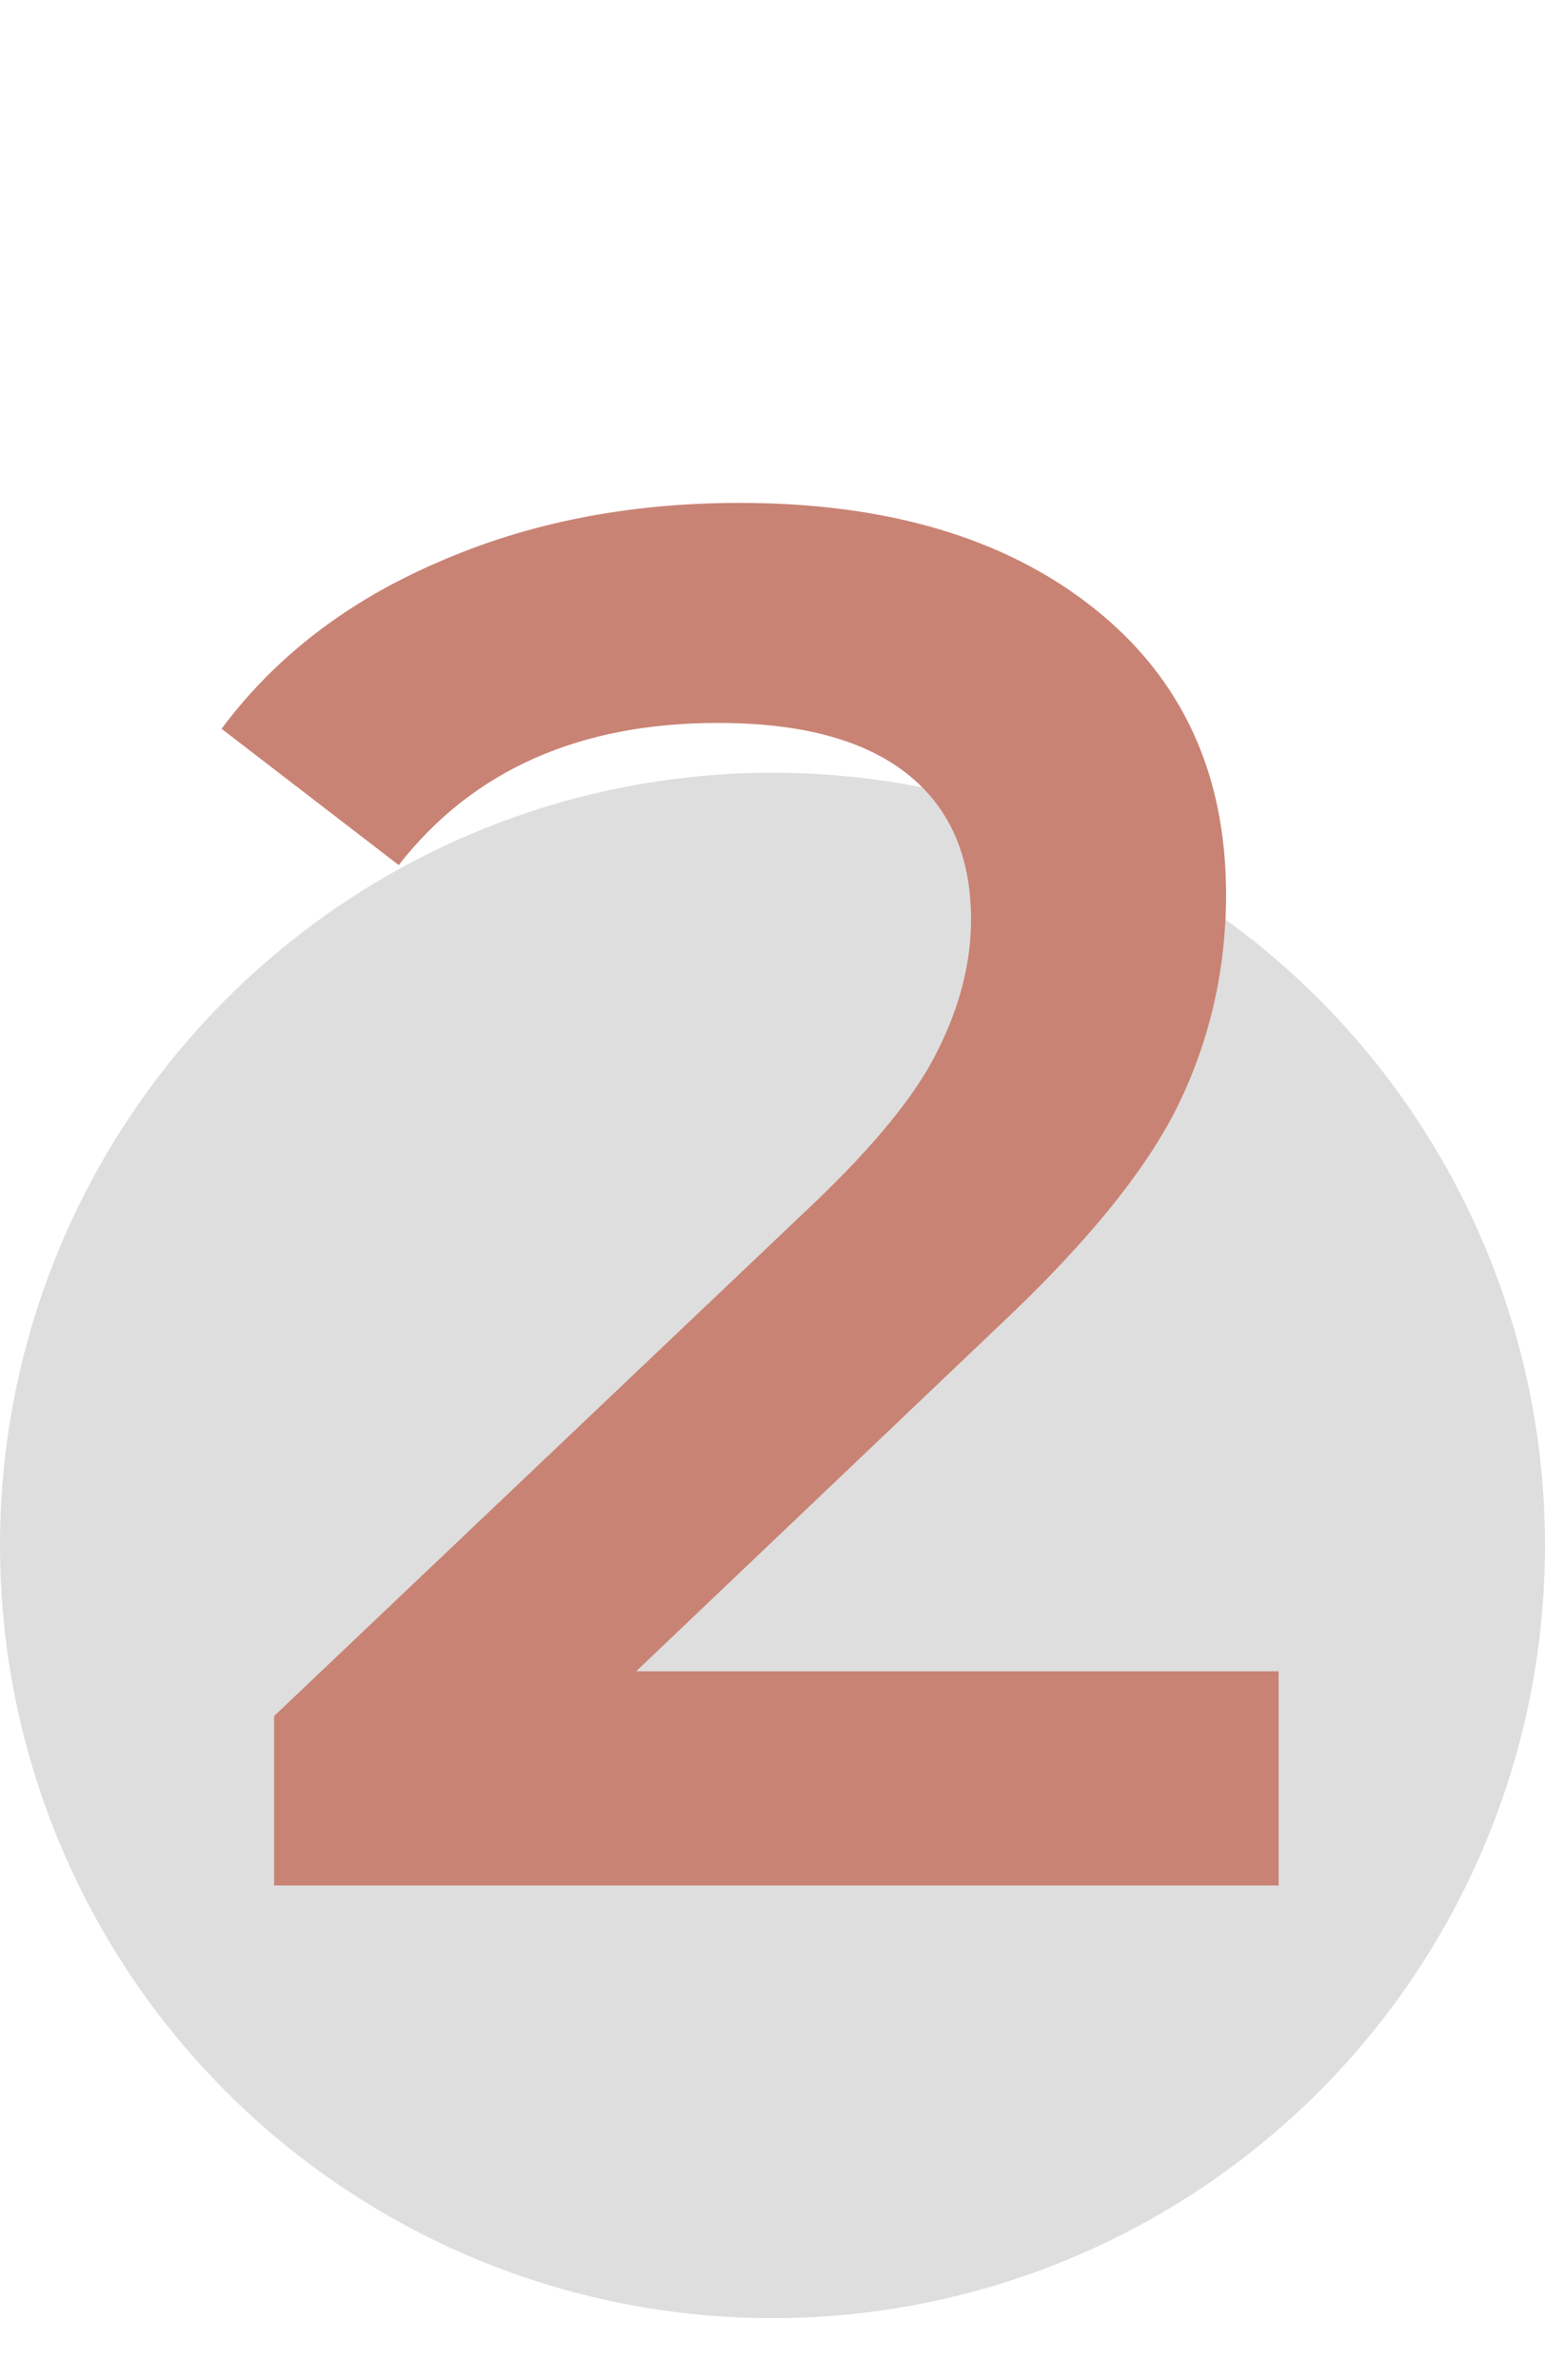
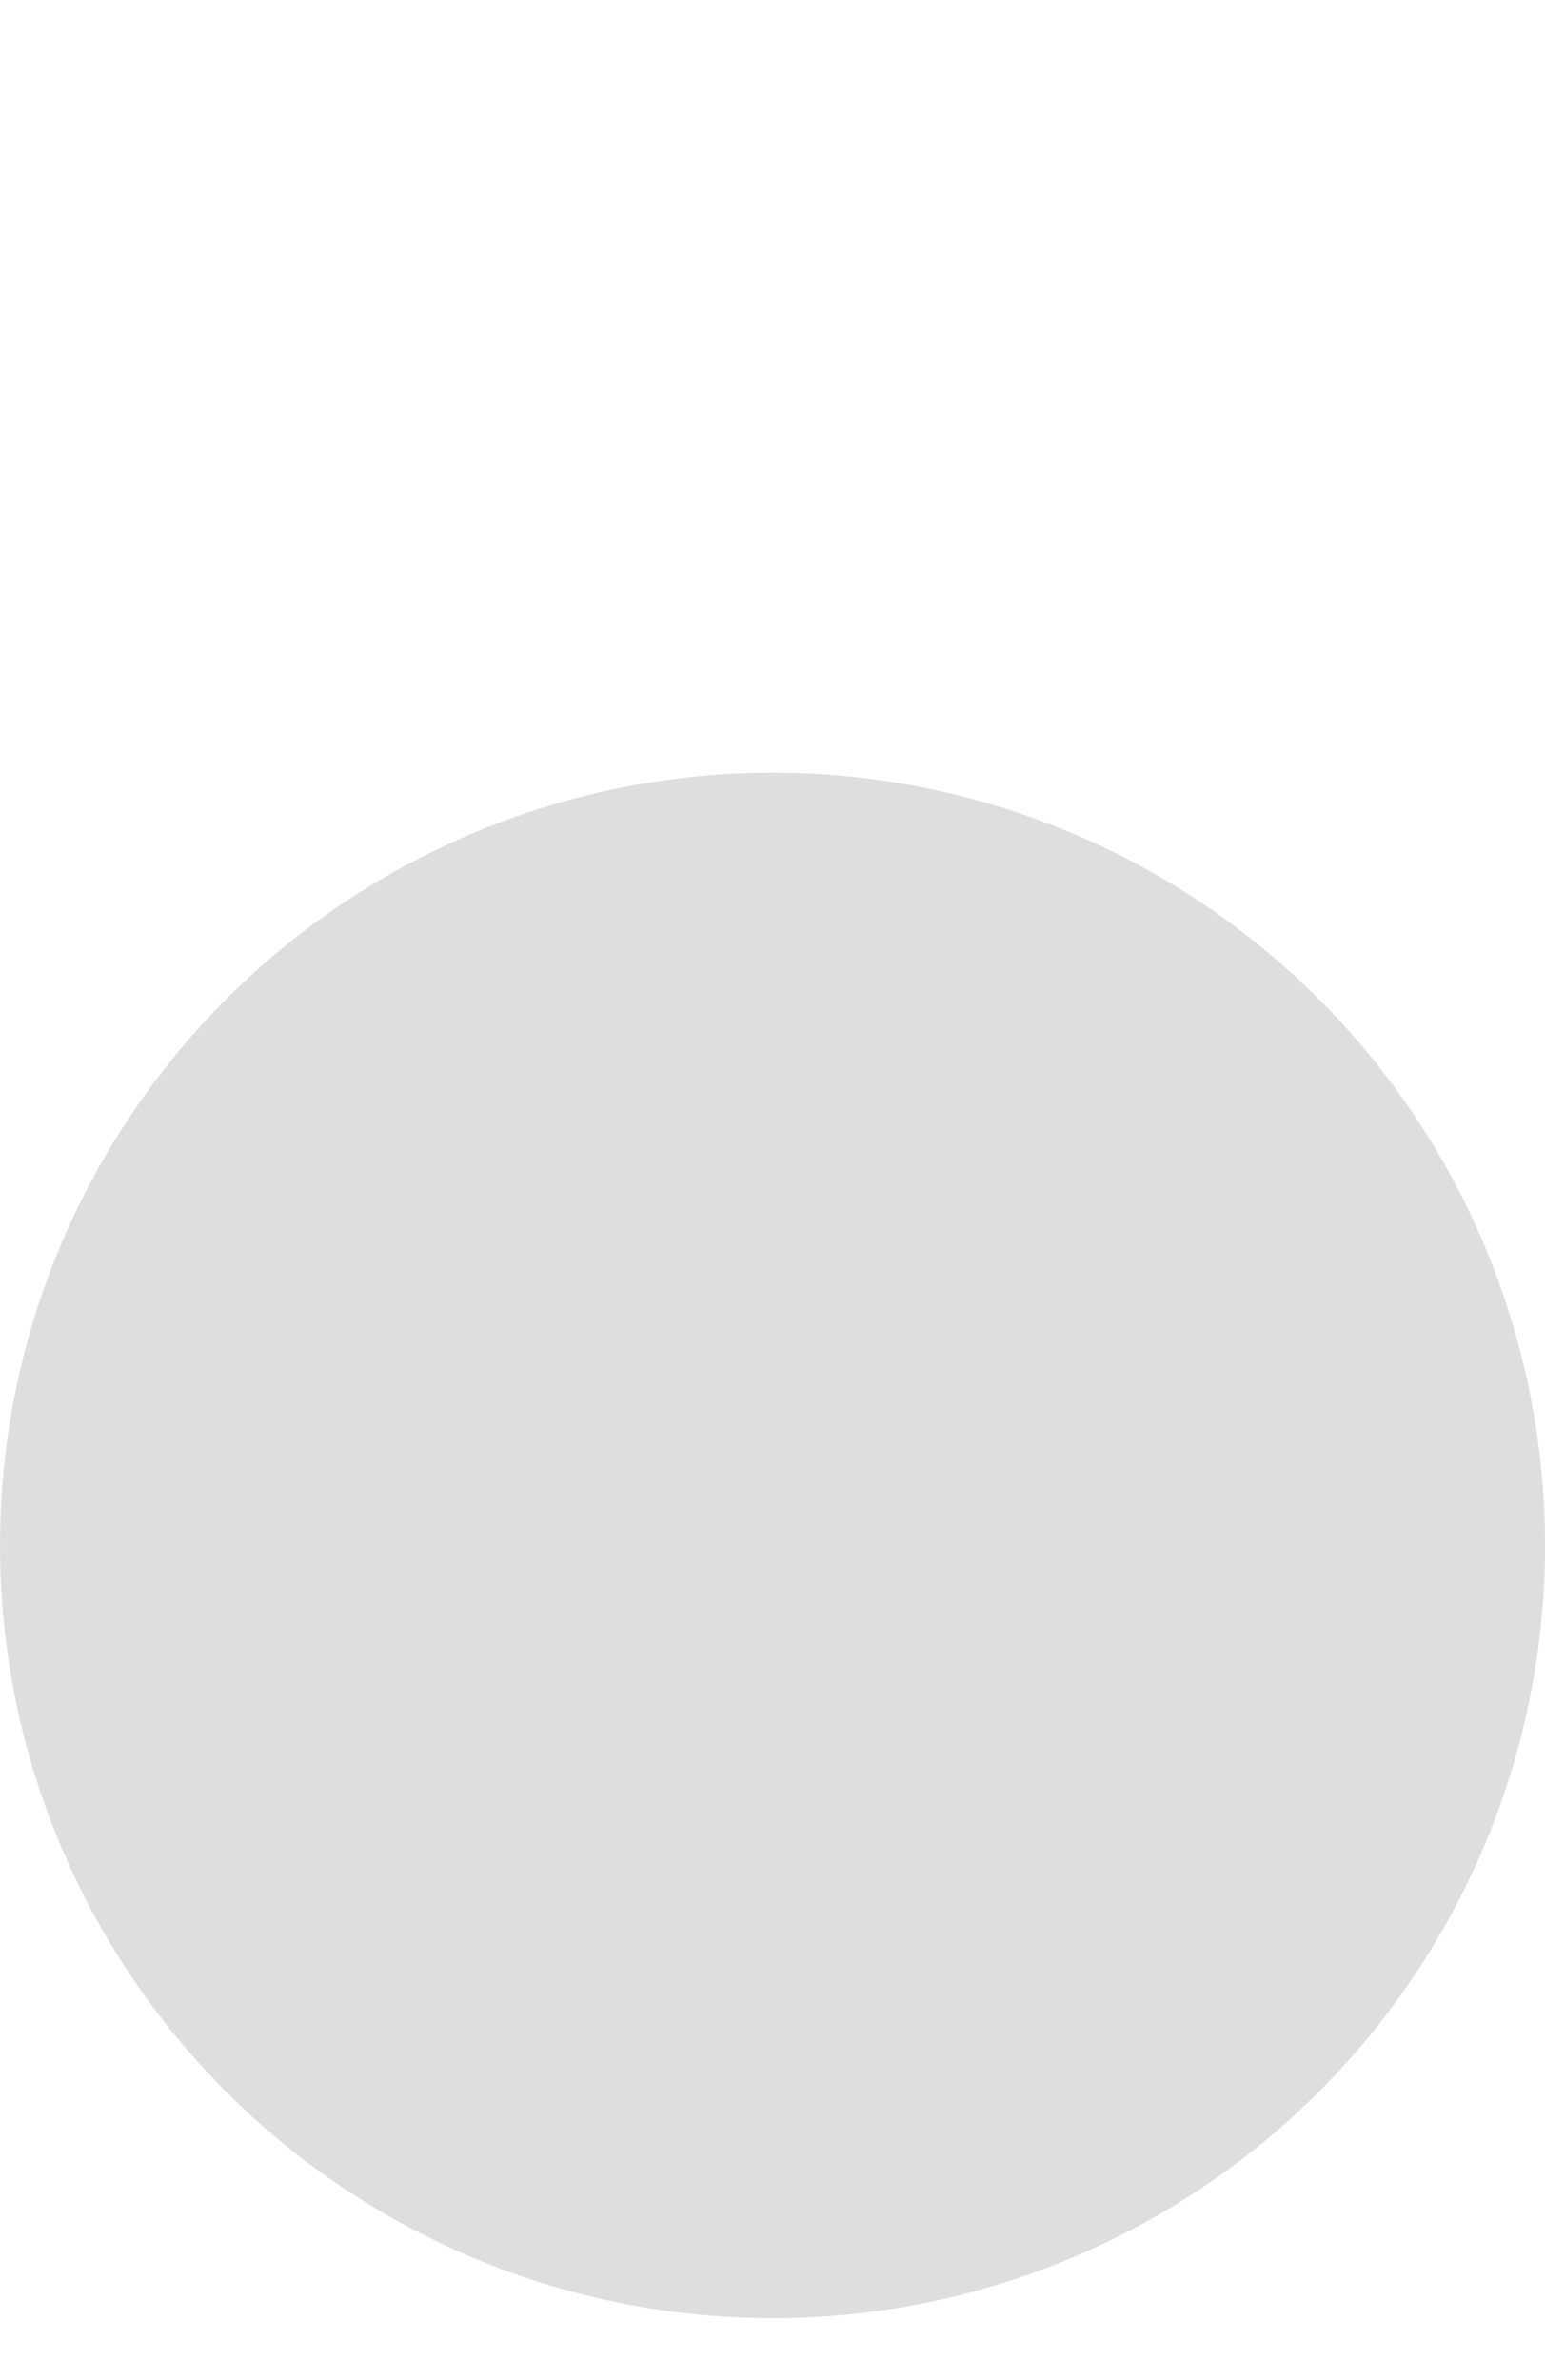
<svg xmlns="http://www.w3.org/2000/svg" width="100" height="154" viewBox="0 0 100 154" fill="none">
  <circle cx="50" cy="100" r="50" fill="#DEDEDE" />
-   <path d="M82.758 108.14V122H17.742V111.038L52.77 77.774C56.718 73.994 59.364 70.718 60.708 67.946C62.136 65.09 62.85 62.276 62.85 59.504C62.85 55.388 61.464 52.238 58.692 50.054C55.92 47.87 51.846 46.778 46.47 46.778C37.482 46.778 30.594 49.844 25.806 55.976L14.34 47.156C17.784 42.536 22.404 38.966 28.2 36.446C34.08 33.842 40.632 32.54 47.856 32.54C57.432 32.54 65.076 34.808 70.788 39.344C76.5 43.88 79.356 50.054 79.356 57.866C79.356 62.654 78.348 67.148 76.332 71.348C74.316 75.548 70.452 80.336 64.74 85.712L41.178 108.14H82.758Z" fill="#C98374" />
</svg>